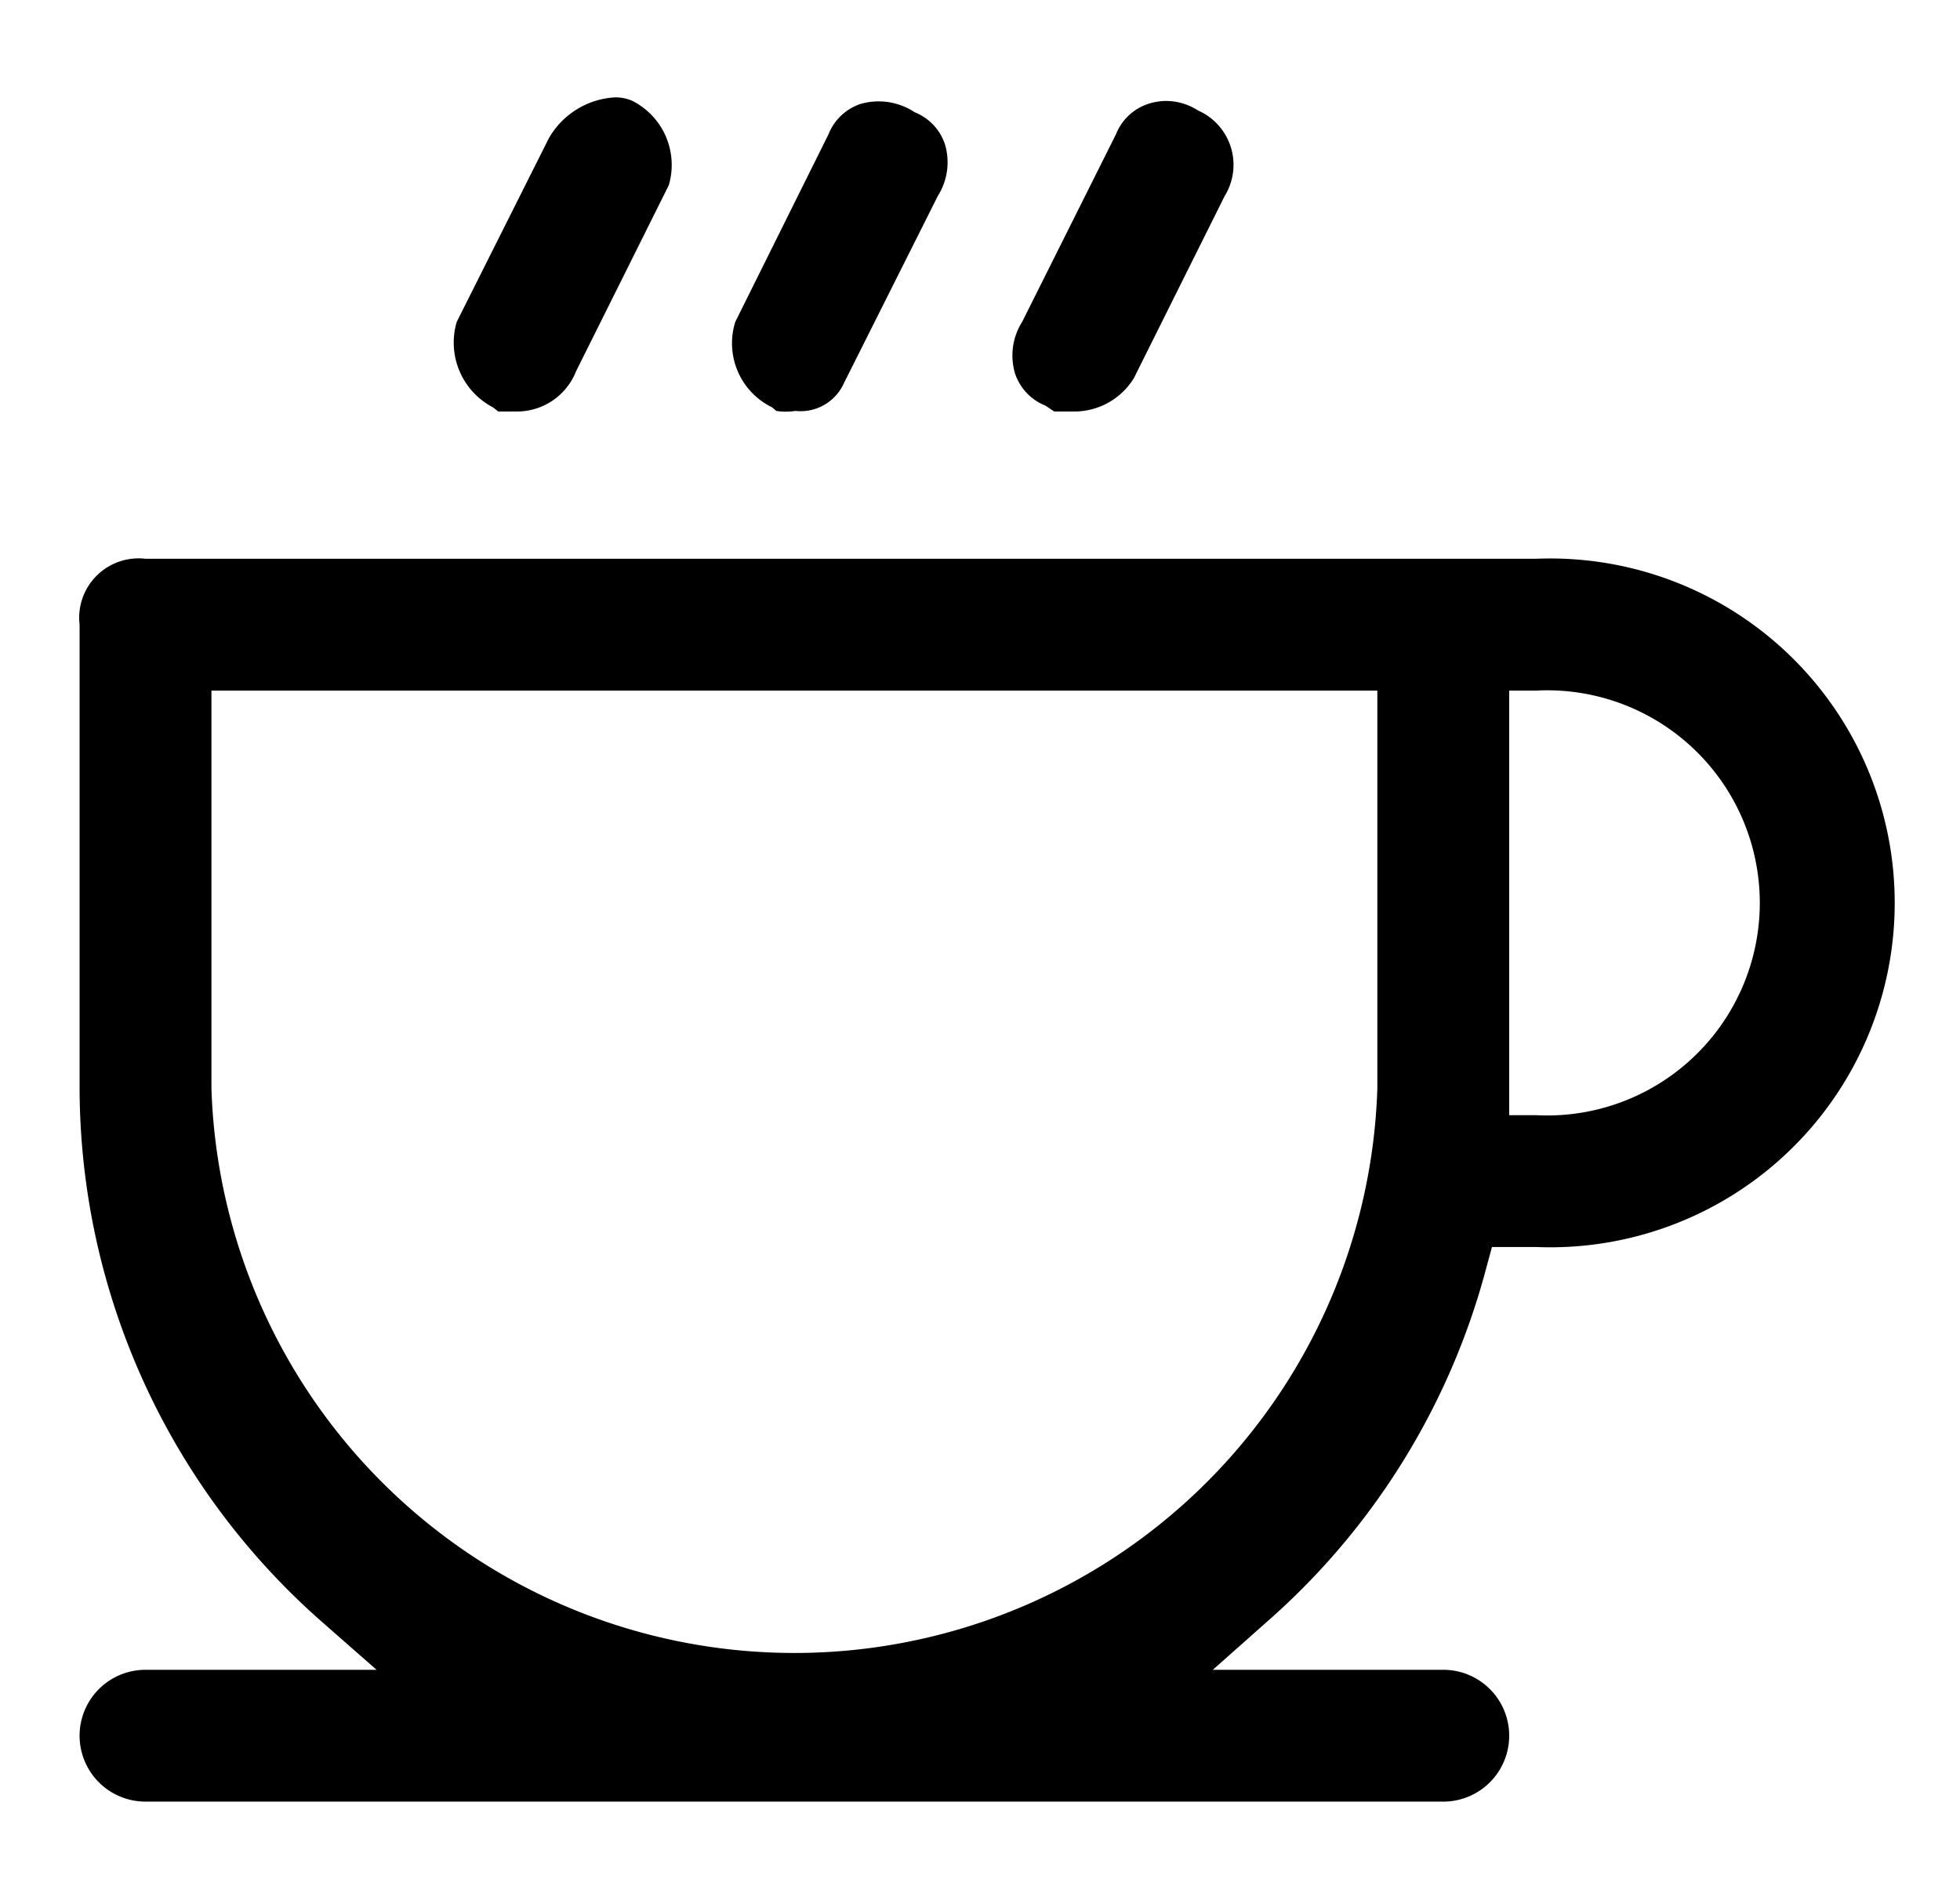
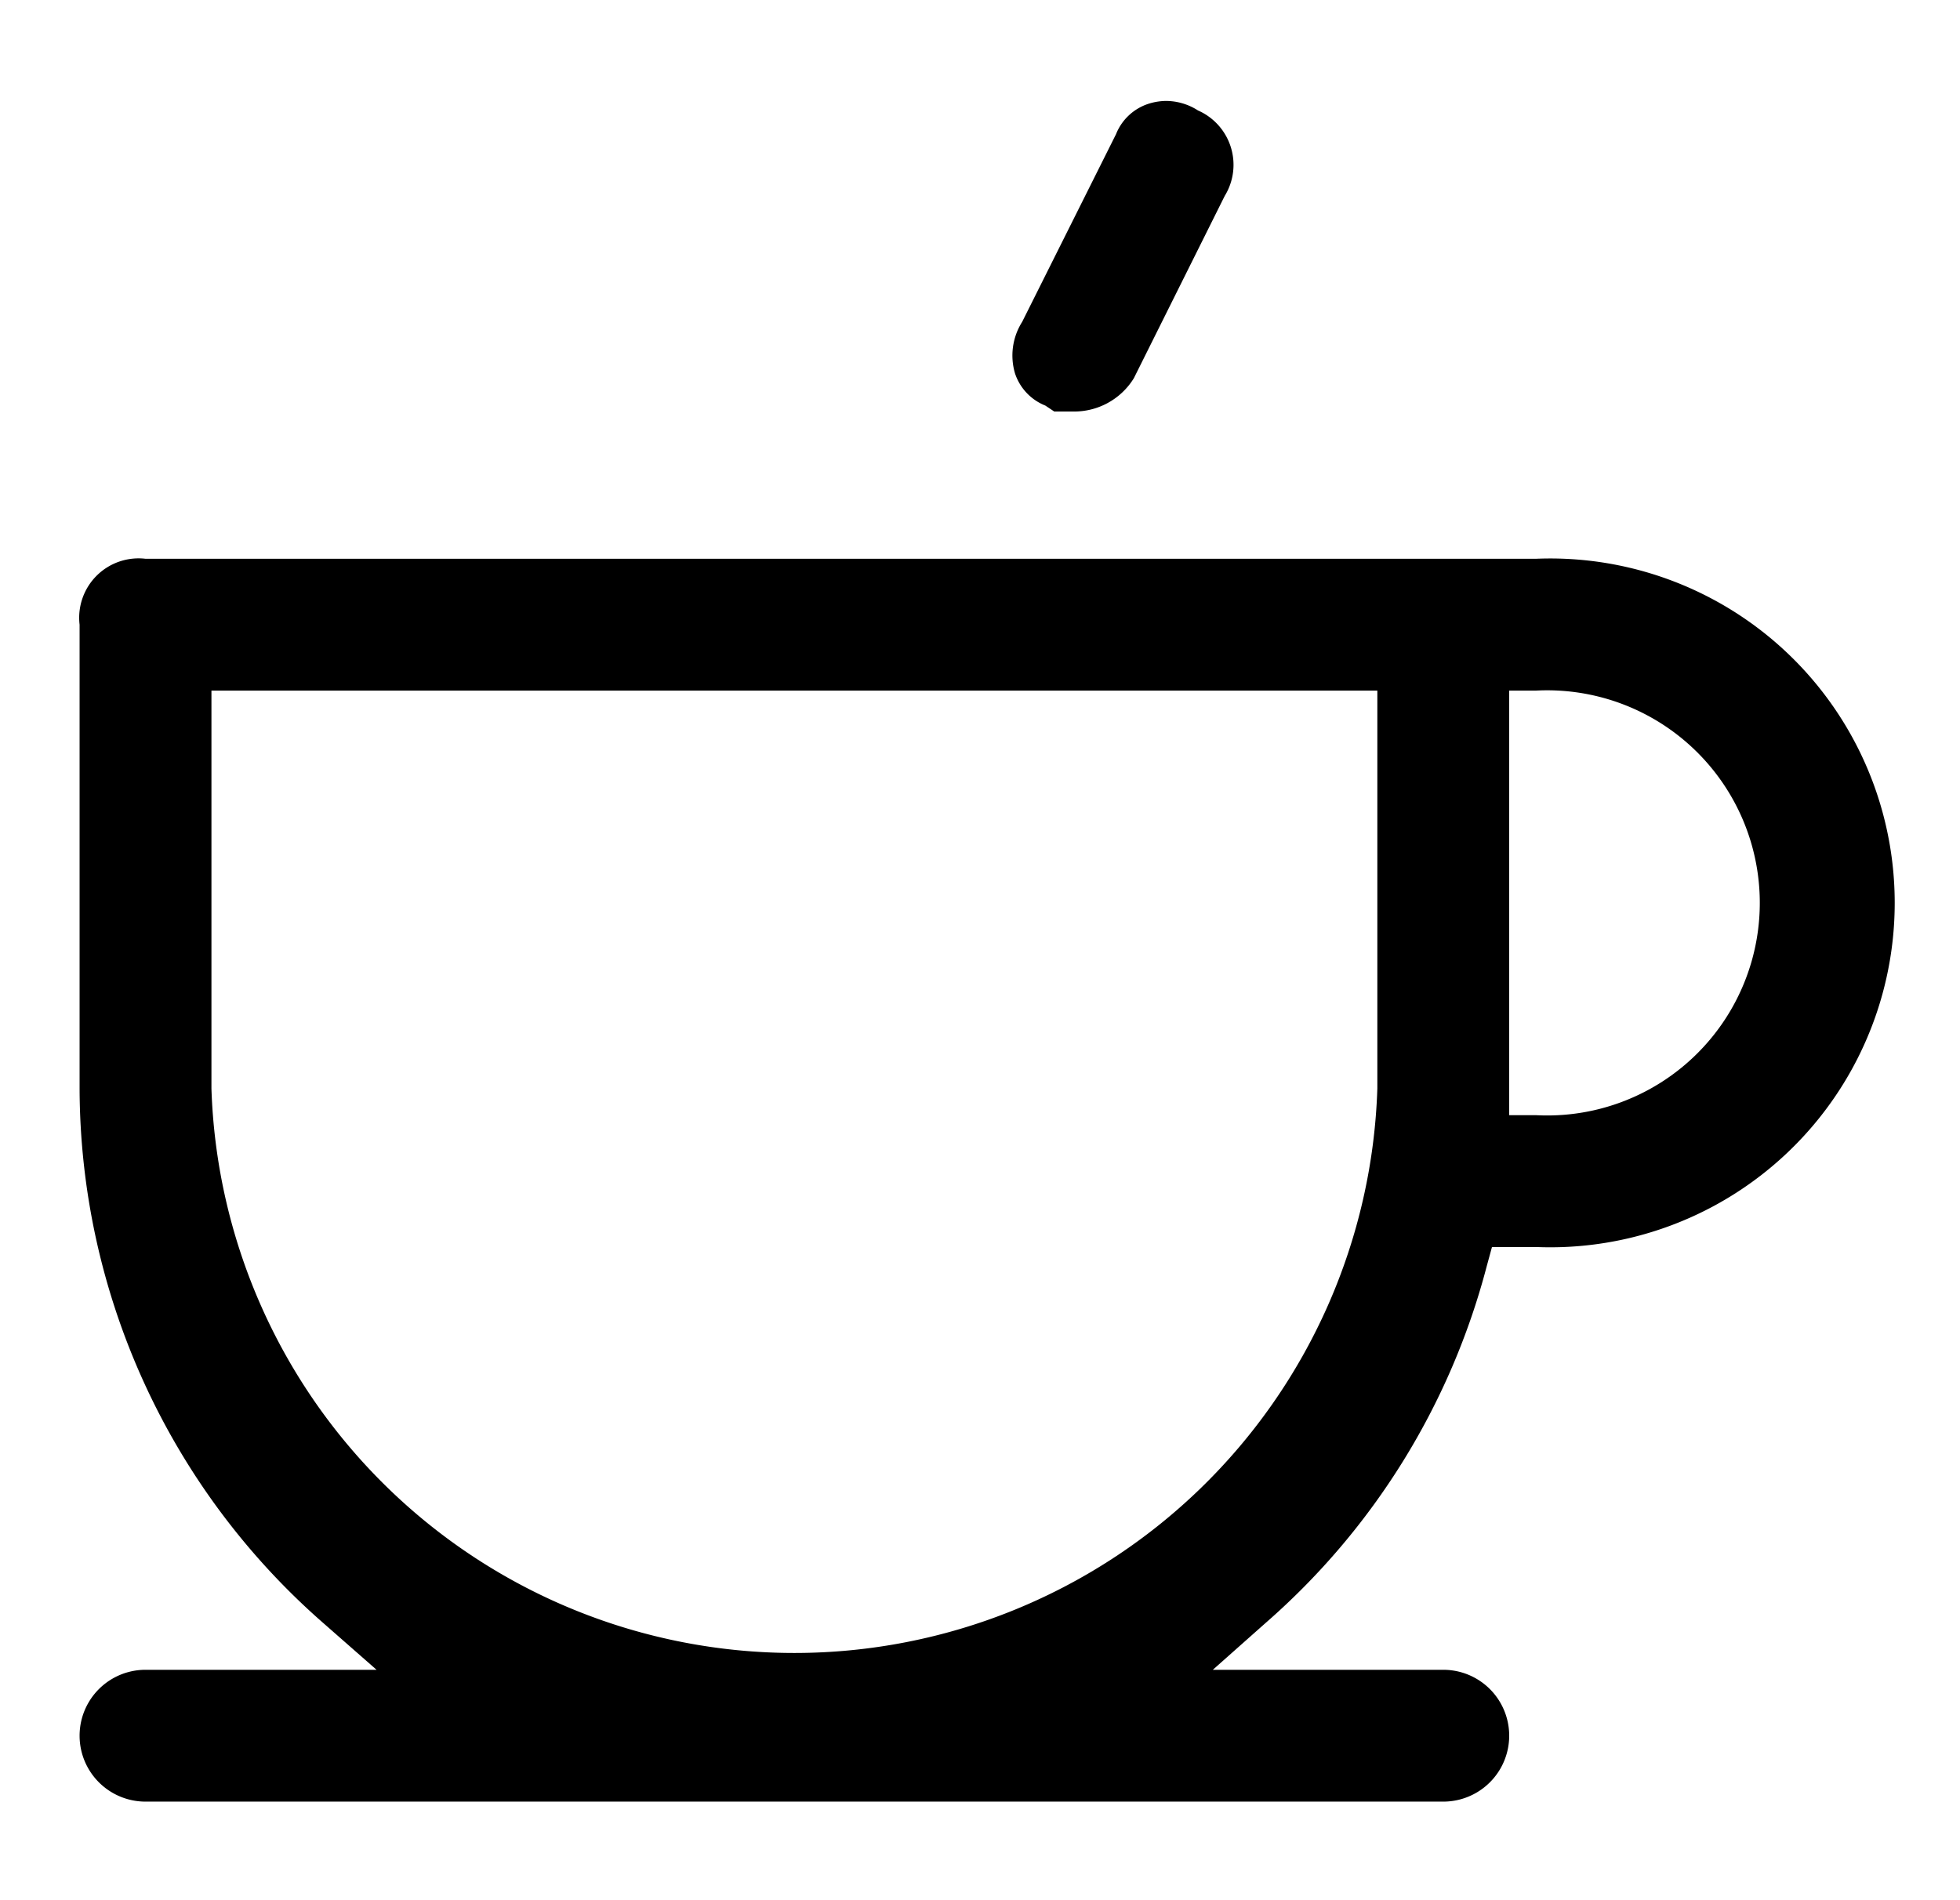
<svg xmlns="http://www.w3.org/2000/svg" viewBox="0 0 33 32">
  <title>foodie</title>
  <g id="Tvar_10" data-name="Tvar 10" style="isolation: isolate">
    <g>
      <path d="M25.86,9.41H2.45a1,1,0,0,0-1.11,1.11v7.81a12,12,0,0,0,4.1,9l.9.79H2.45a1.11,1.11,0,0,0,0,2.22H24.3a1.11,1.11,0,0,0,0-2.22H20.42l.89-.79a12,12,0,0,0,3.72-6l.09-.33h.74a5.8,5.8,0,1,0,0-11.59Zm-2.67,8.92a9.82,9.82,0,0,1-19.63,0v-6.7H23.19Zm2.67.45h-.45V11.63h.45a3.58,3.58,0,1,1,0,7.15Z" />
      <path d="M19.09,6.37,20.62,3.3a1,1,0,0,0-.45-1.44,1,1,0,0,0-.54-.16,1,1,0,0,0-.3.05.88.88,0,0,0-.54.51L17.21,5.42a1.06,1.06,0,0,0-.12.87.88.88,0,0,0,.51.54l.15.1h.31A1.18,1.18,0,0,0,19.09,6.37Z" />
-       <path d="M15.91,2.43a.88.88,0,0,0-.51-.54,1.1,1.1,0,0,0-.91-.14.88.88,0,0,0-.54.51L12.38,5.42A1.2,1.2,0,0,0,13,6.86l.07.06a1,1,0,0,0,.32,0,.8.8,0,0,0,.82-.47L15.79,3.3A1.06,1.06,0,0,0,15.91,2.43Z" />
-       <path d="M10.65,1.7a.7.7,0,0,0-.3-.06,1.37,1.37,0,0,0-1.11.69L7.69,5.42A1.23,1.23,0,0,0,8.3,6.86l.09.07H8.7a1.07,1.07,0,0,0,1-.68l1.56-3.13A1.21,1.21,0,0,0,10.65,1.7Z" />
    </g>
  </g>
</svg>